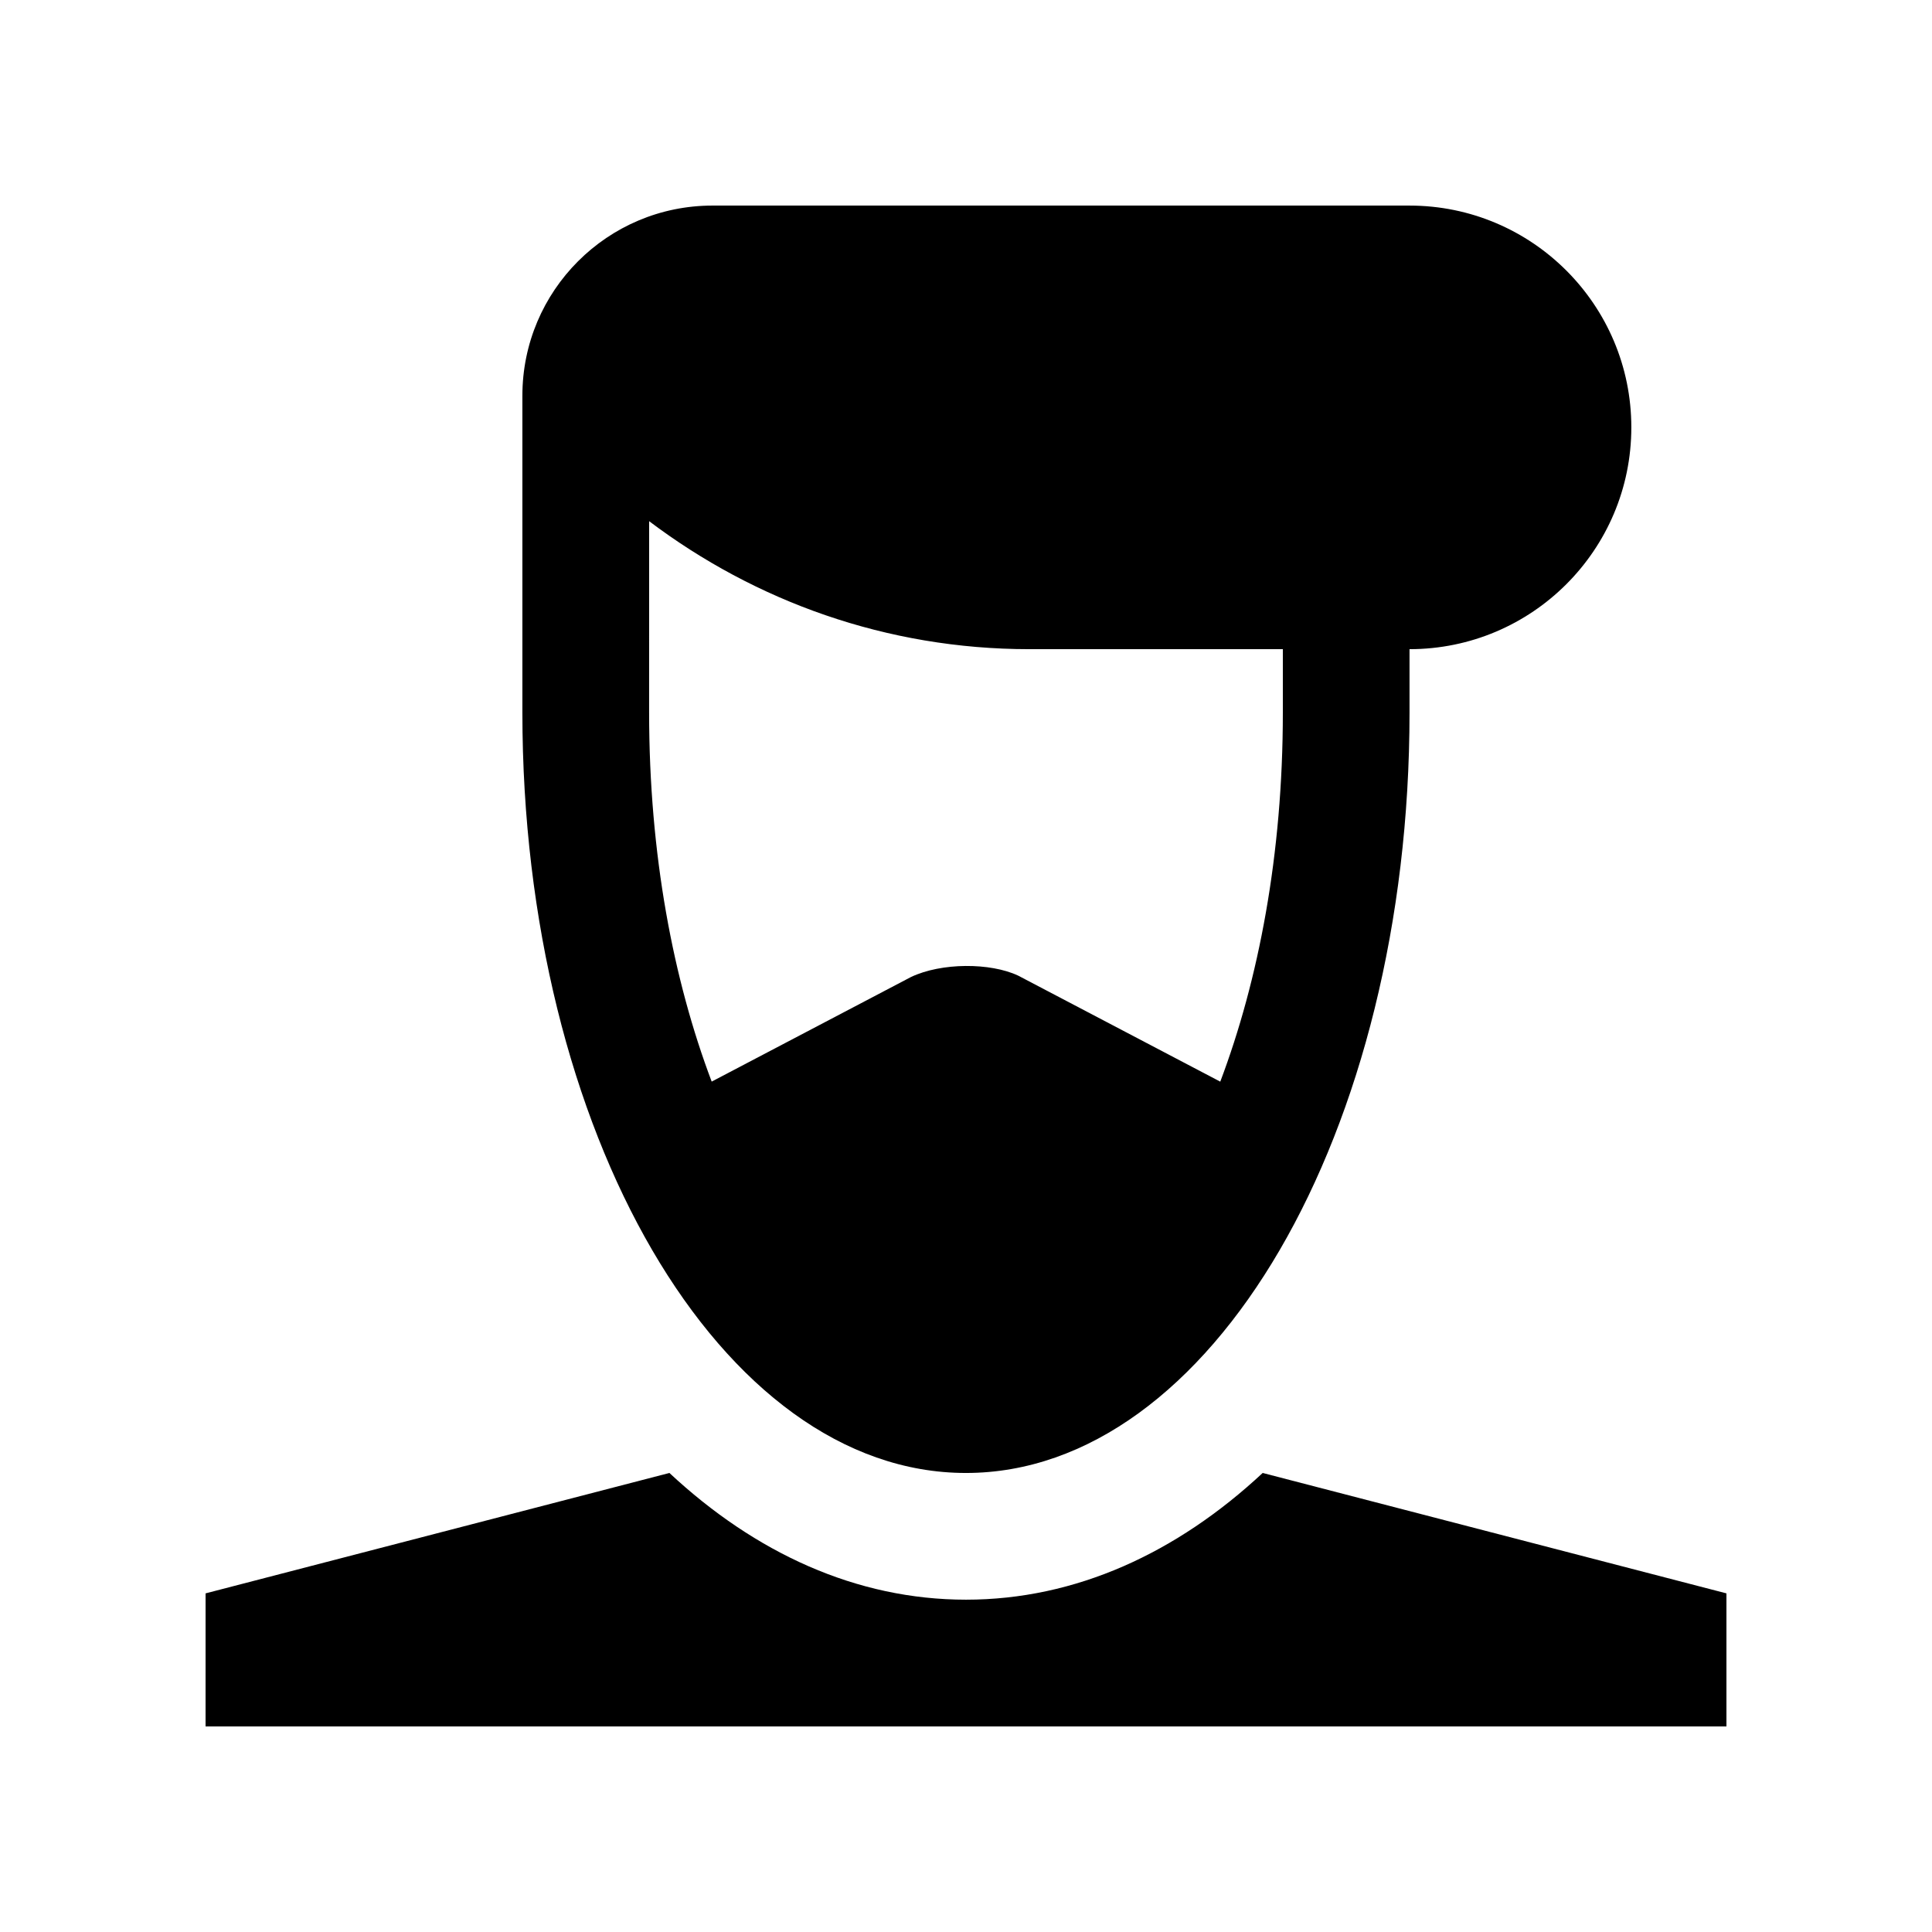
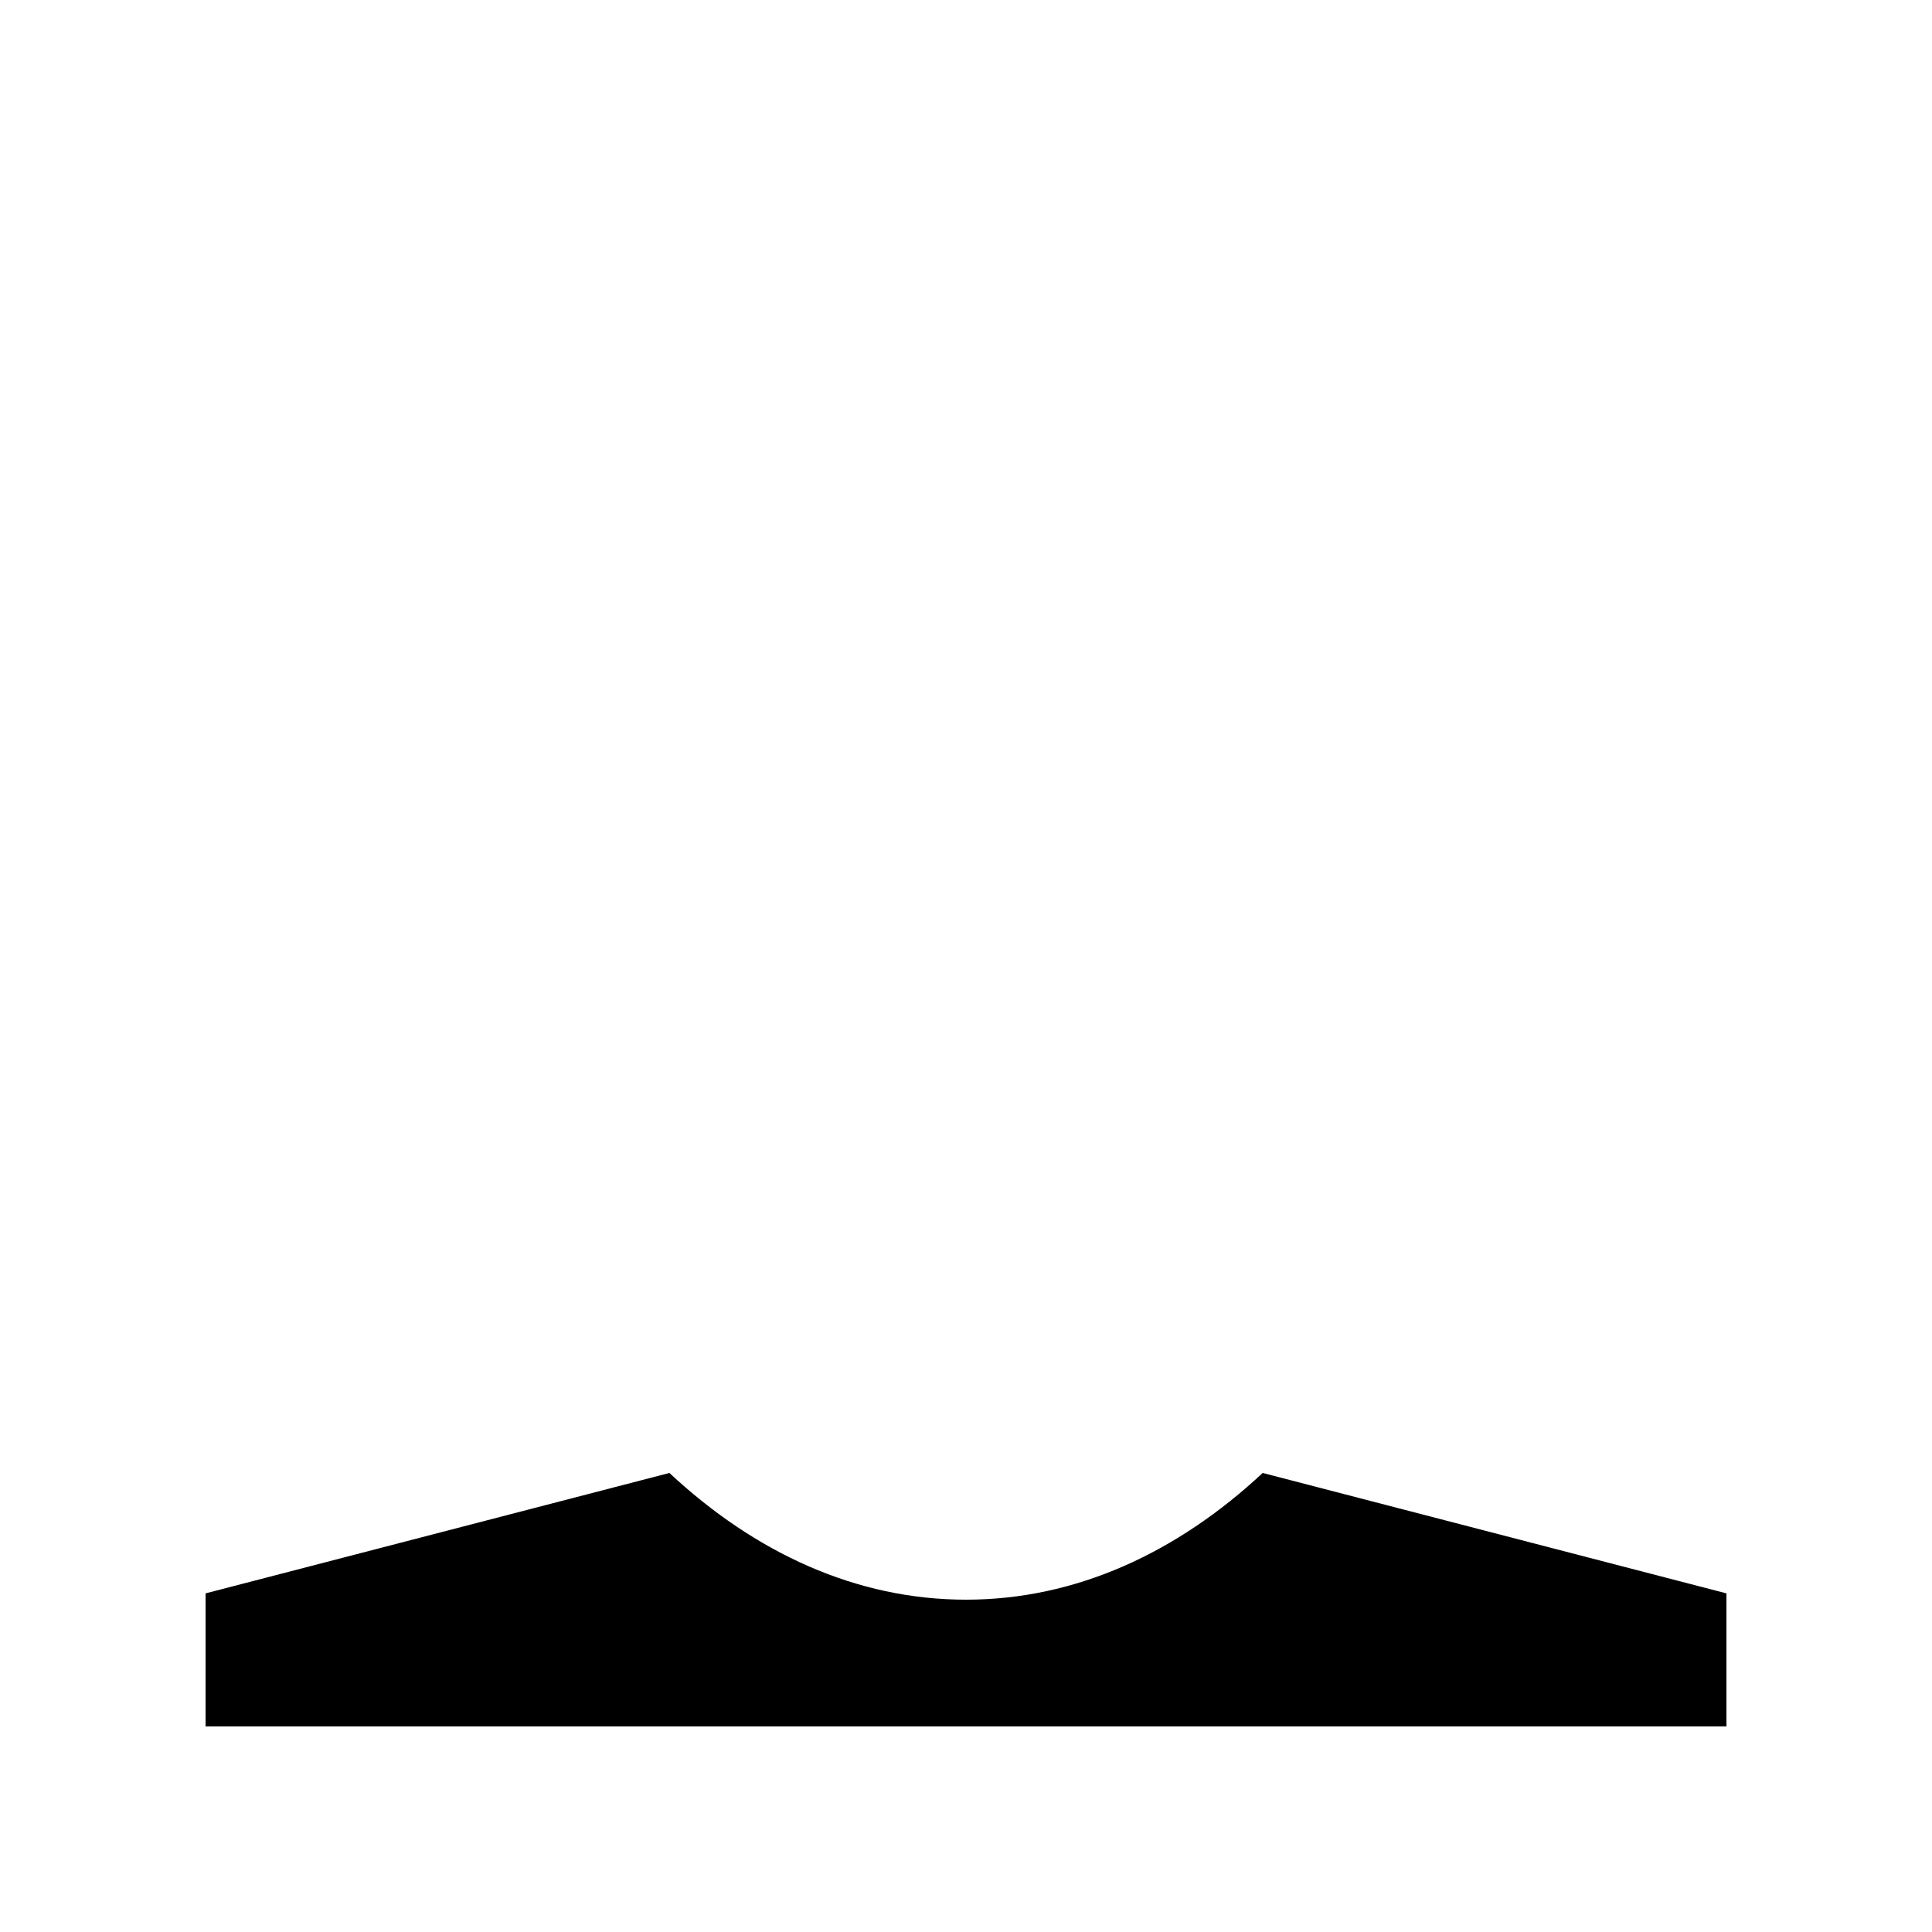
<svg xmlns="http://www.w3.org/2000/svg" fill="#000000" width="800px" height="800px" version="1.1" viewBox="144 144 512 512">
  <g>
    <path d="m198.48 566.26 122.92-31.91c22.777 21.234 49.559 33.582 78.605 33.582 29.031 0 55.828-12.348 78.621-33.582l122.9 31.91v35.262h-403.05z" />
-     <path d="m517.55 198.48h-184.73c-27.832 0-50.383 22.551-50.383 50.383v83.969c0 111.29 52.613 201.52 117.55 201.52 64.91 0 117.55-90.23 117.55-201.52v-16.793c32.457-0.008 58.781-26.324 58.781-58.781 0-32.457-26.324-58.777-58.781-58.777zm-50.164 232.17-53.551-28.094c-7.379-3.477-20.32-3.477-28.406 0.359l-52.824 27.719c-10.148-26.832-16.582-60.125-16.582-97.816l0.004-50.699c28.078 21.191 62.875 33.918 100.76 33.918h67.18v16.793c0 37.684-6.445 70.973-16.582 97.82z" />
  </g>
</svg>